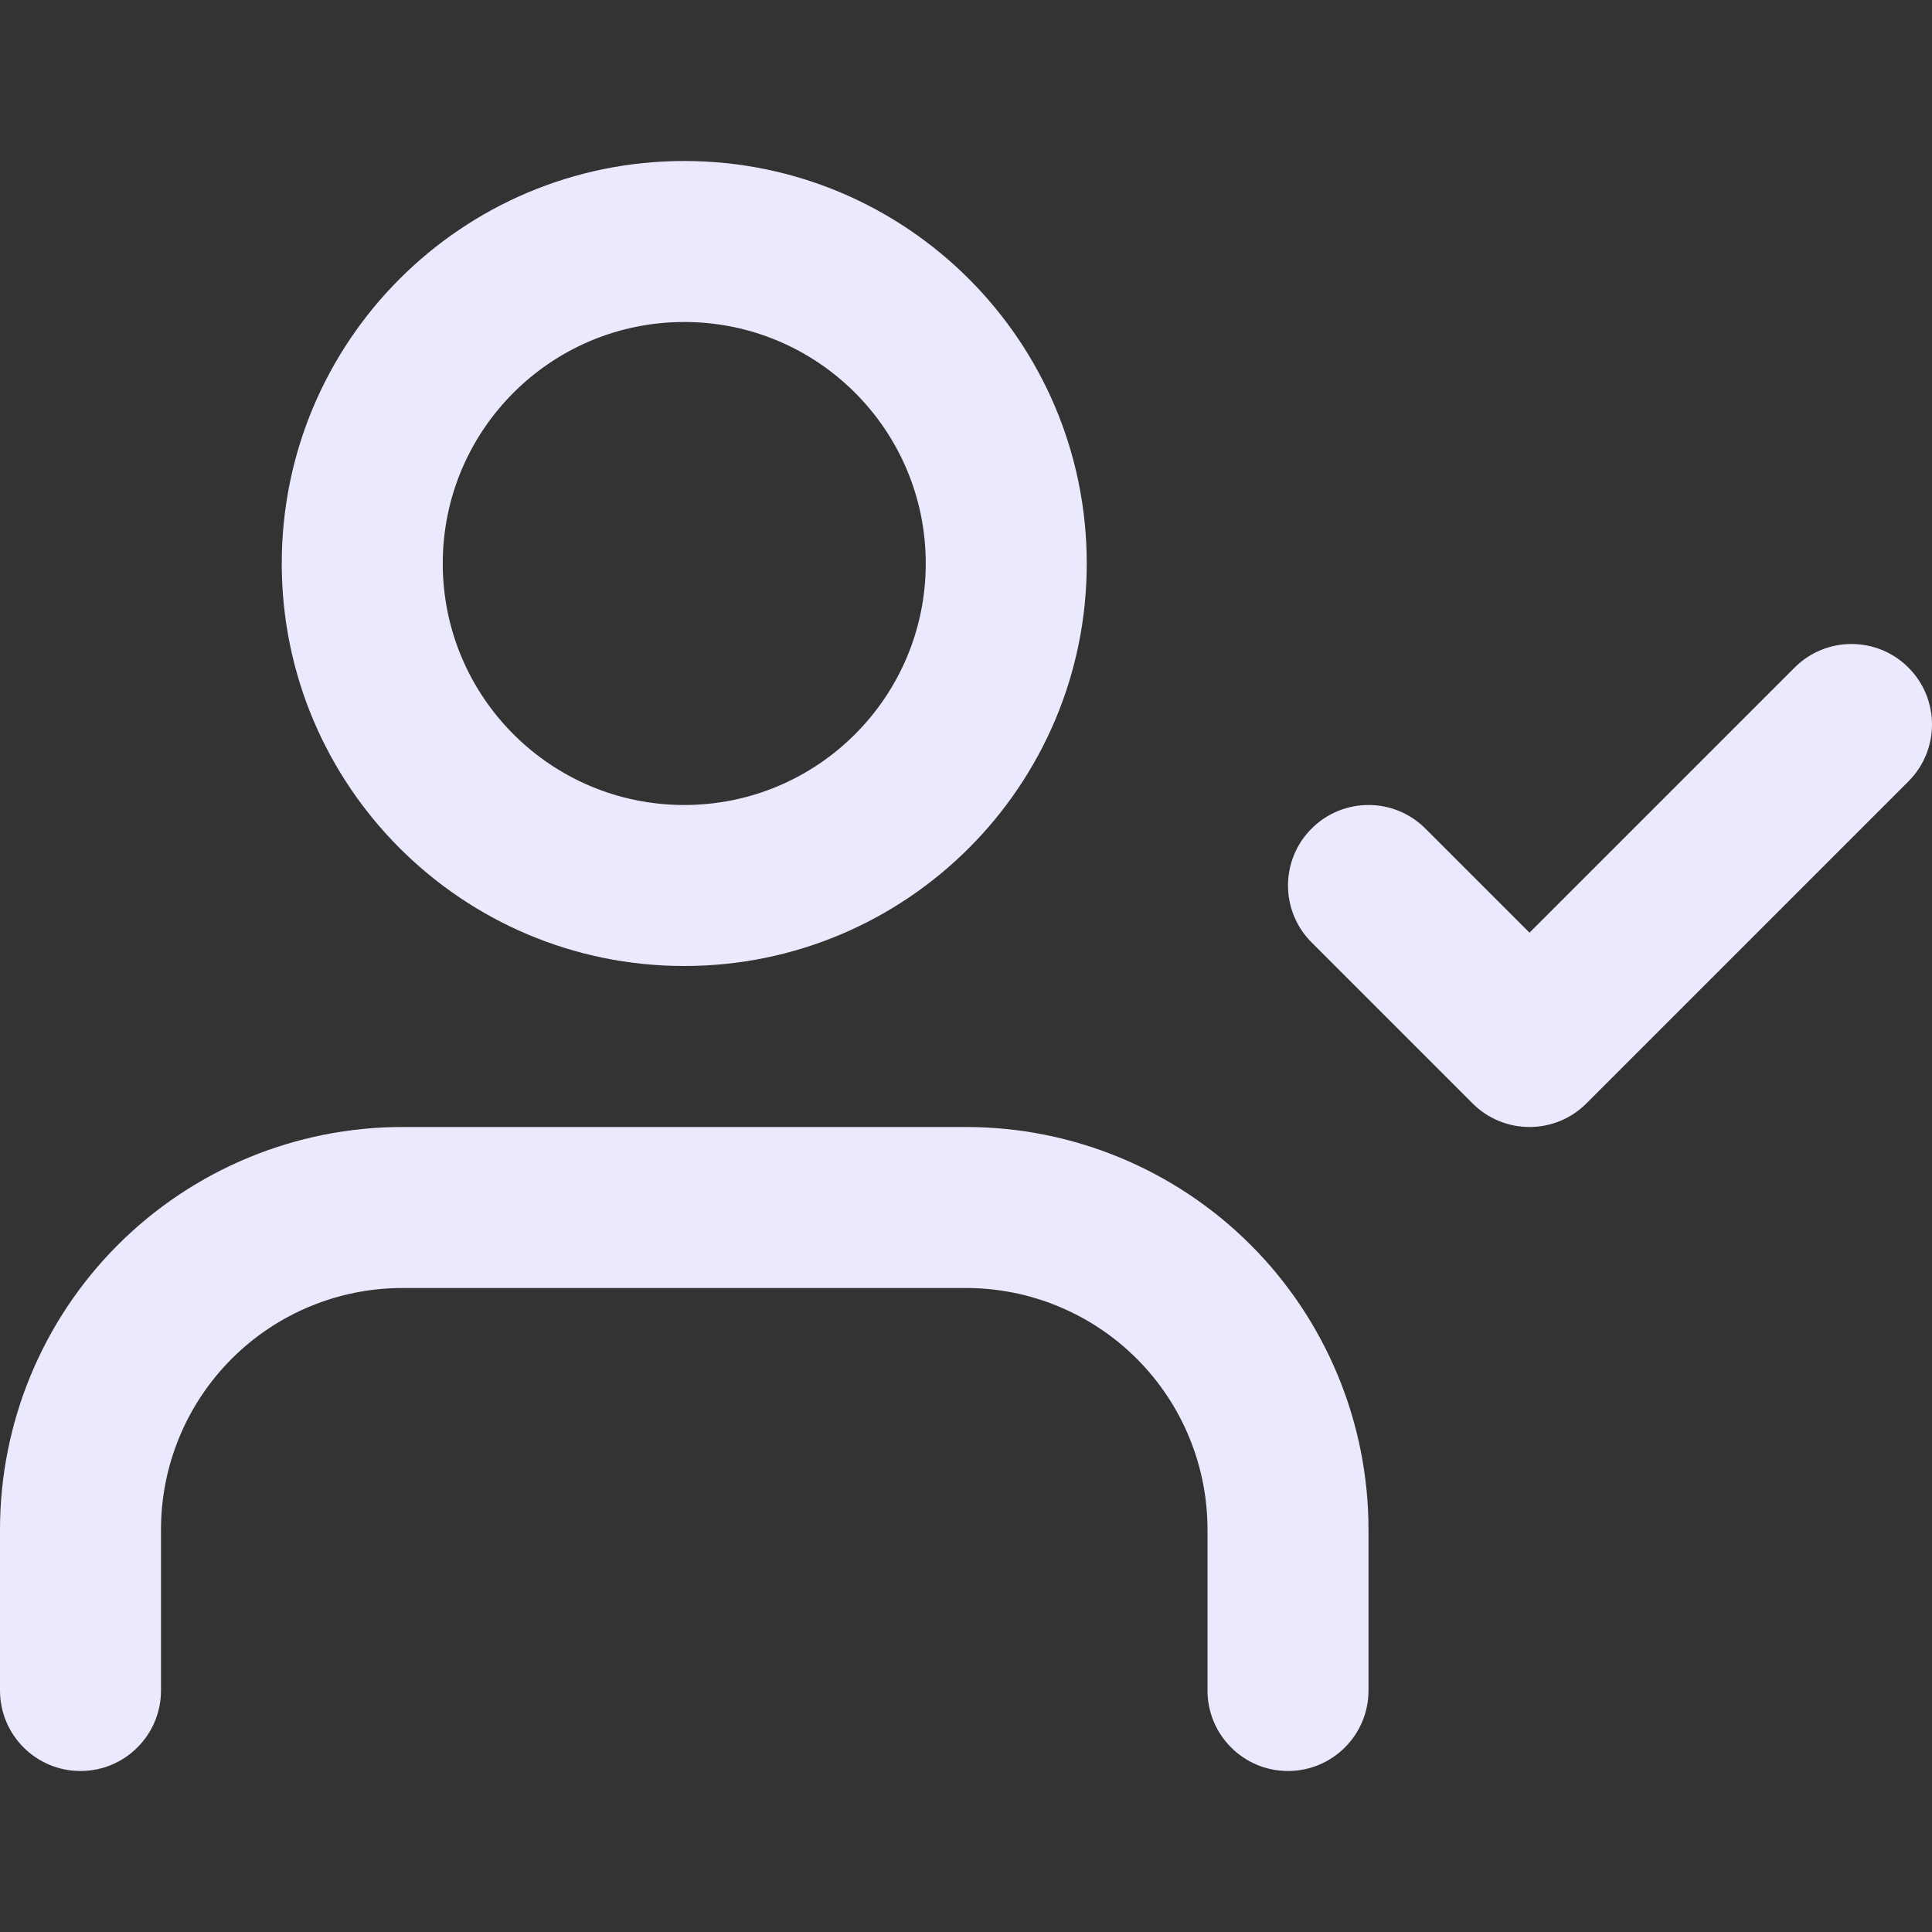
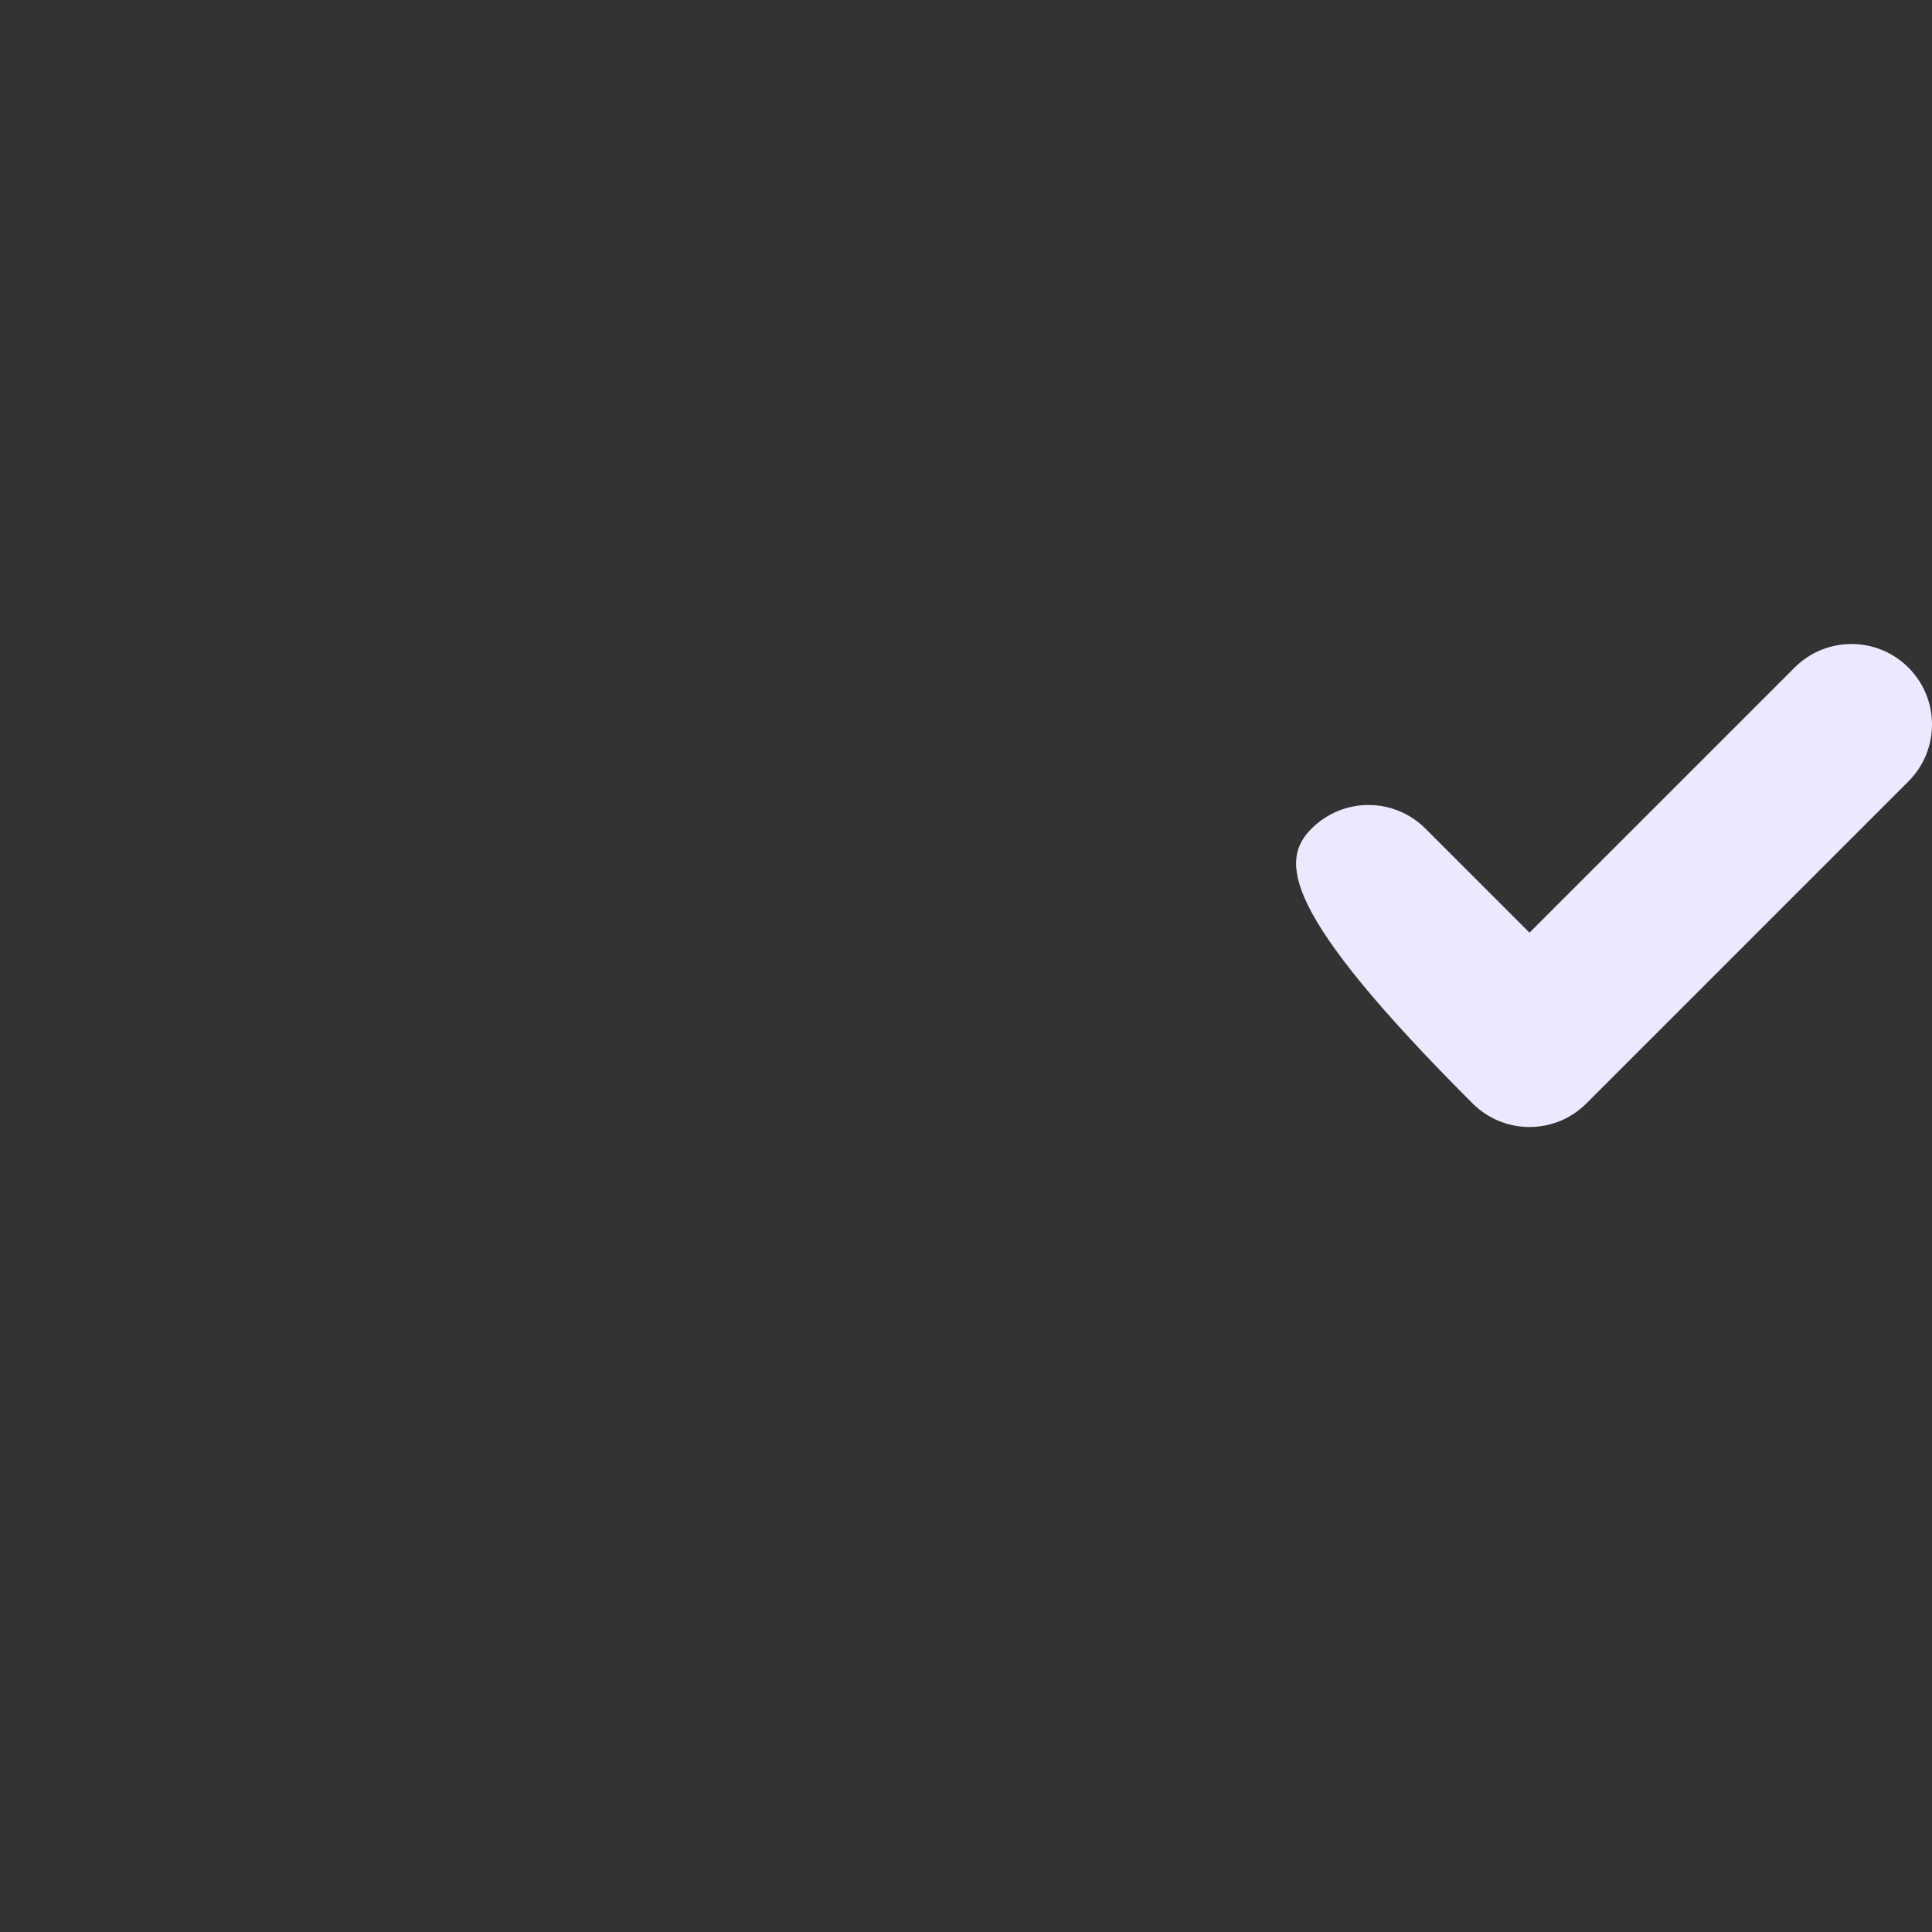
<svg xmlns="http://www.w3.org/2000/svg" width="72" height="72" viewBox="0 0 72 72" fill="none">
  <rect x="0" y="0" width="72" height="72" fill="#333333" stroke="none" />
-   <path fill-rule="evenodd" clip-rule="evenodd" d="M4.393 46.393C7.206 43.58 11.022 42 15 42H36C39.978 42 43.794 43.58 46.607 46.393C49.42 49.206 51 53.022 51 57V63C51 64.657 49.657 66 48 66C46.343 66 45 64.657 45 63V57C45 54.613 44.052 52.324 42.364 50.636C40.676 48.948 38.387 48 36 48H15C12.613 48 10.324 48.948 8.636 50.636C6.948 52.324 6 54.613 6 57V63C6 64.657 4.657 66 3 66C1.343 66 0 64.657 0 63V57C0 53.022 1.58 49.206 4.393 46.393Z" fill="#EBE9FE" />
-   <path fill-rule="evenodd" clip-rule="evenodd" d="M25.5 12C20.529 12 16.5 16.029 16.5 21C16.5 25.971 20.529 30 25.5 30C30.471 30 34.5 25.971 34.5 21C34.5 16.029 30.471 12 25.5 12ZM10.5 21C10.5 12.716 17.216 6 25.5 6C33.784 6 40.5 12.716 40.5 21C40.5 29.284 33.784 36 25.5 36C17.216 36 10.5 29.284 10.5 21Z" fill="#EBE9FE" />
-   <path fill-rule="evenodd" clip-rule="evenodd" d="M71.121 24.879C72.293 26.05 72.293 27.95 71.121 29.121L59.121 41.121C57.95 42.293 56.05 42.293 54.879 41.121L48.879 35.121C47.707 33.95 47.707 32.05 48.879 30.879C50.05 29.707 51.95 29.707 53.121 30.879L57 34.757L66.879 24.879C68.05 23.707 69.95 23.707 71.121 24.879Z" fill="#EBE9FE" />
+   <path fill-rule="evenodd" clip-rule="evenodd" d="M71.121 24.879C72.293 26.05 72.293 27.95 71.121 29.121L59.121 41.121C57.95 42.293 56.05 42.293 54.879 41.121C47.707 33.95 47.707 32.05 48.879 30.879C50.05 29.707 51.95 29.707 53.121 30.879L57 34.757L66.879 24.879C68.05 23.707 69.95 23.707 71.121 24.879Z" fill="#EBE9FE" />
</svg>